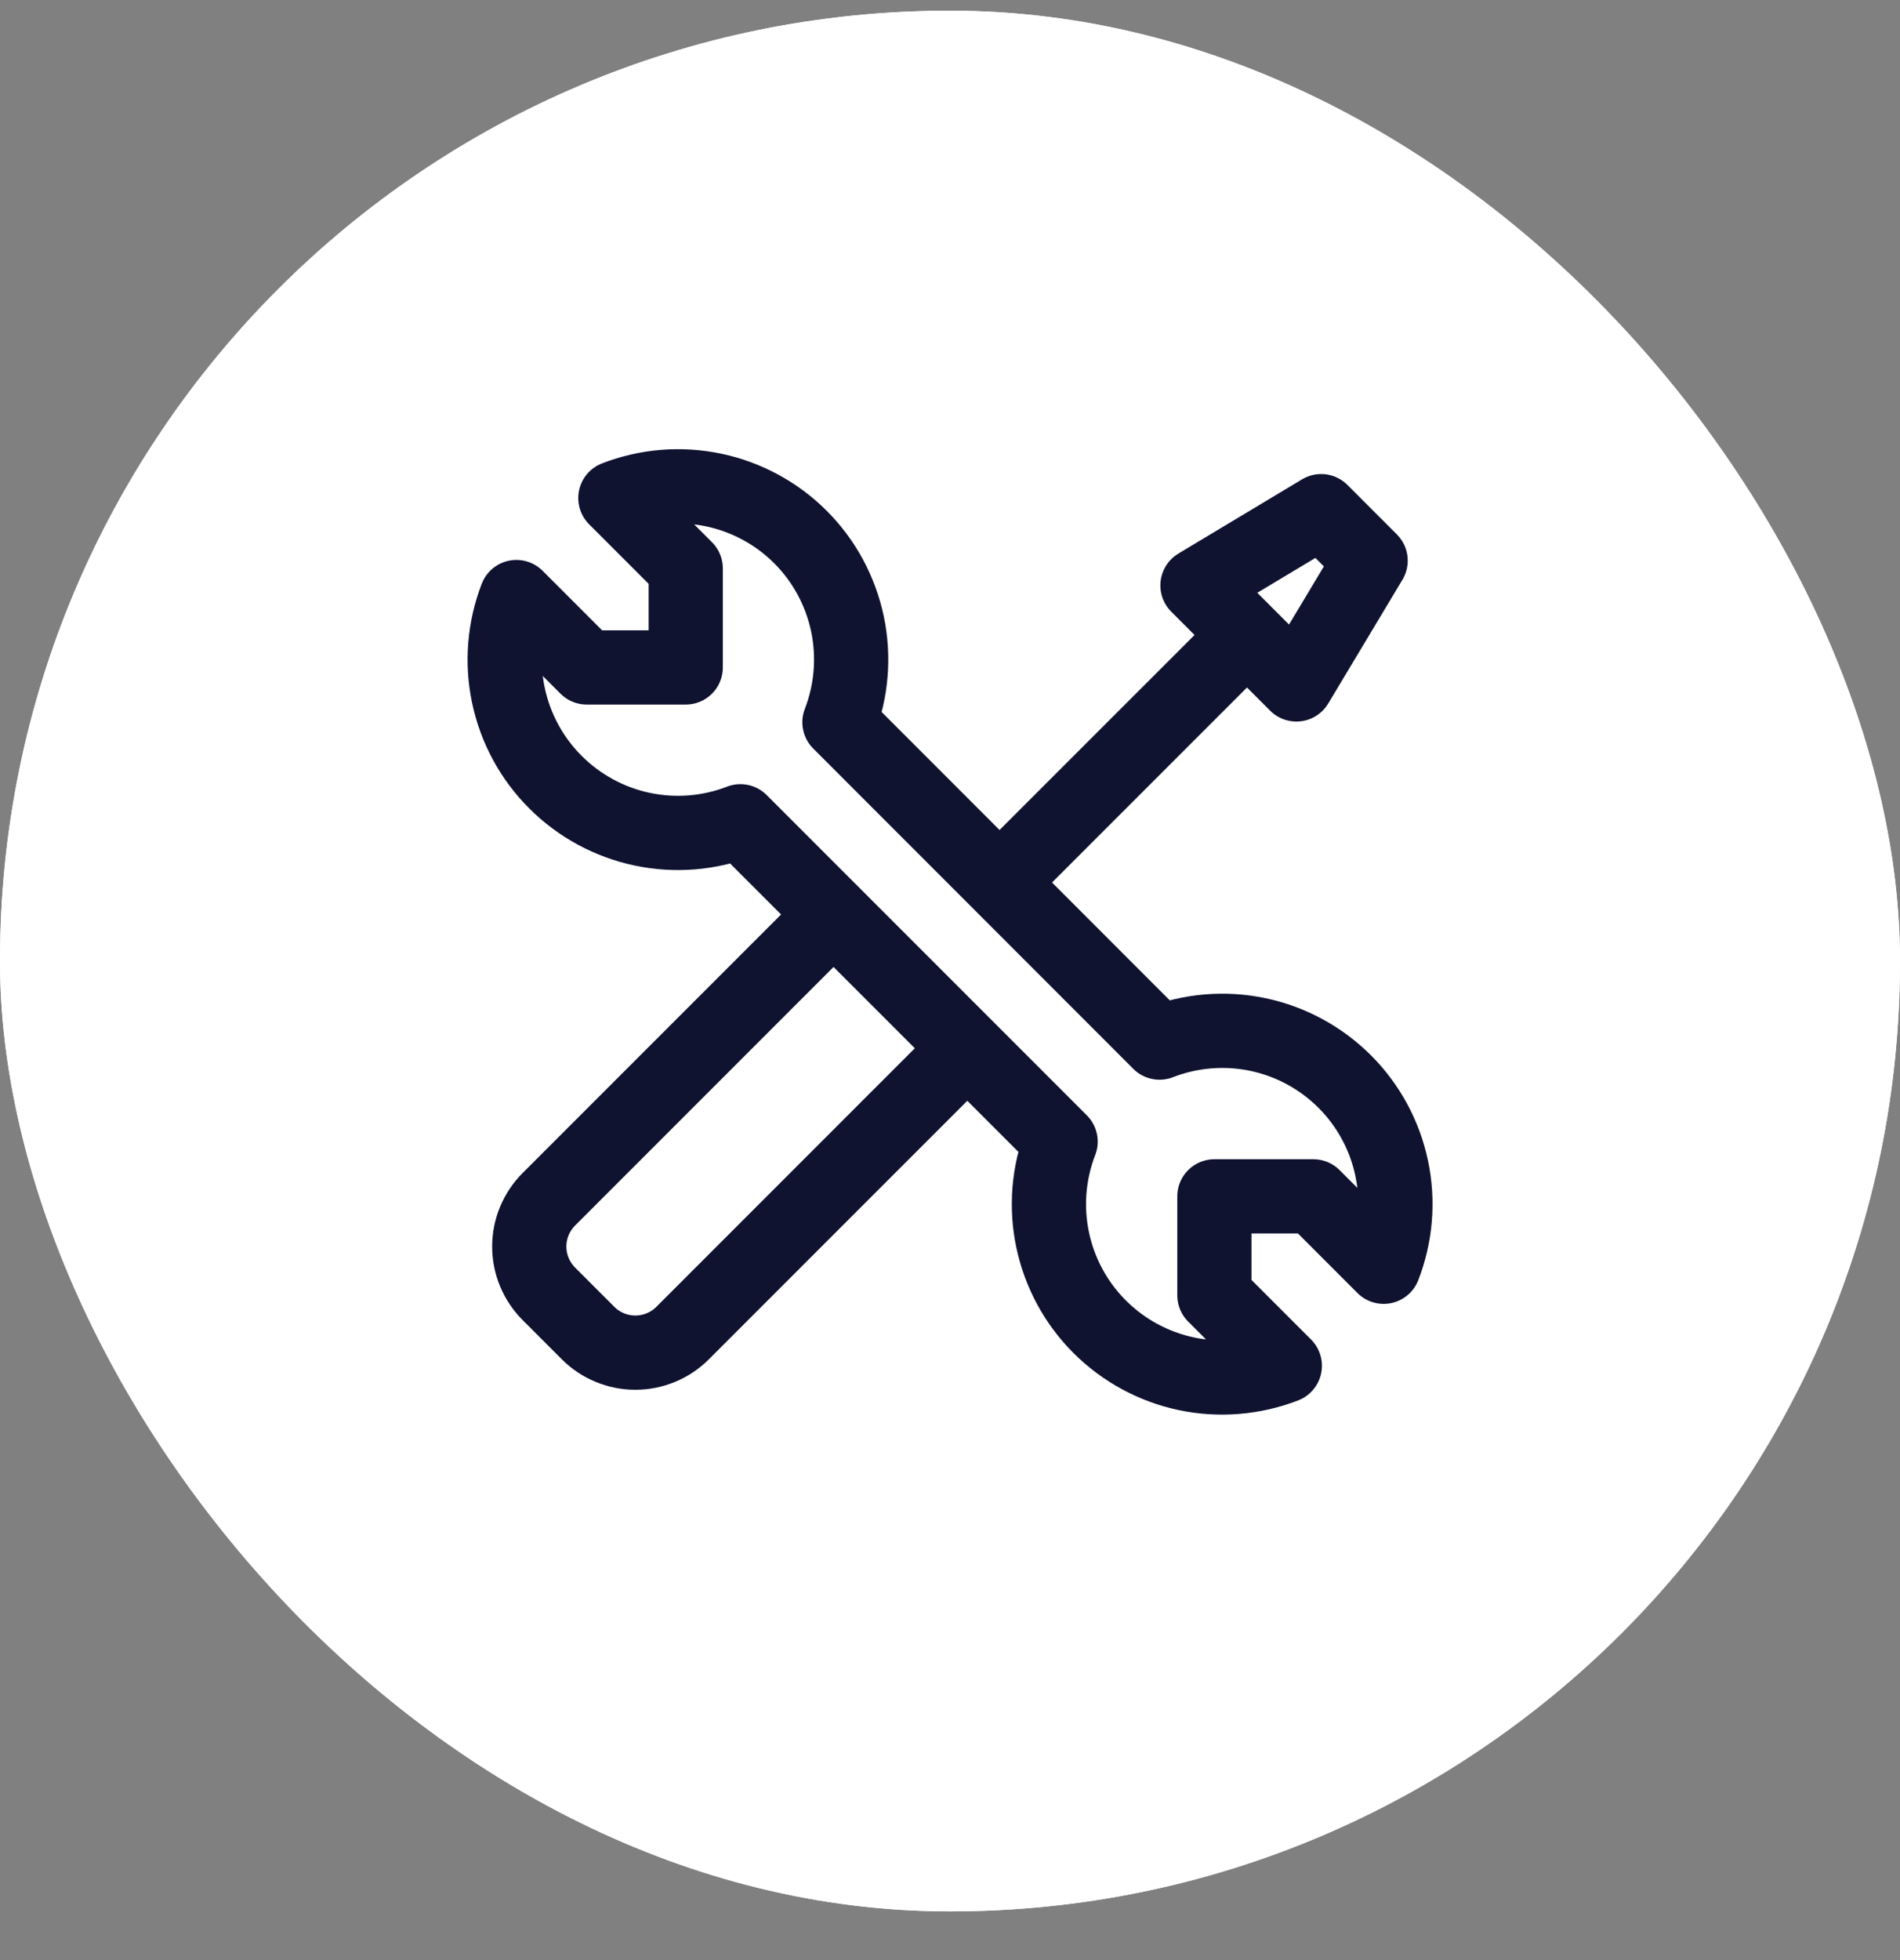
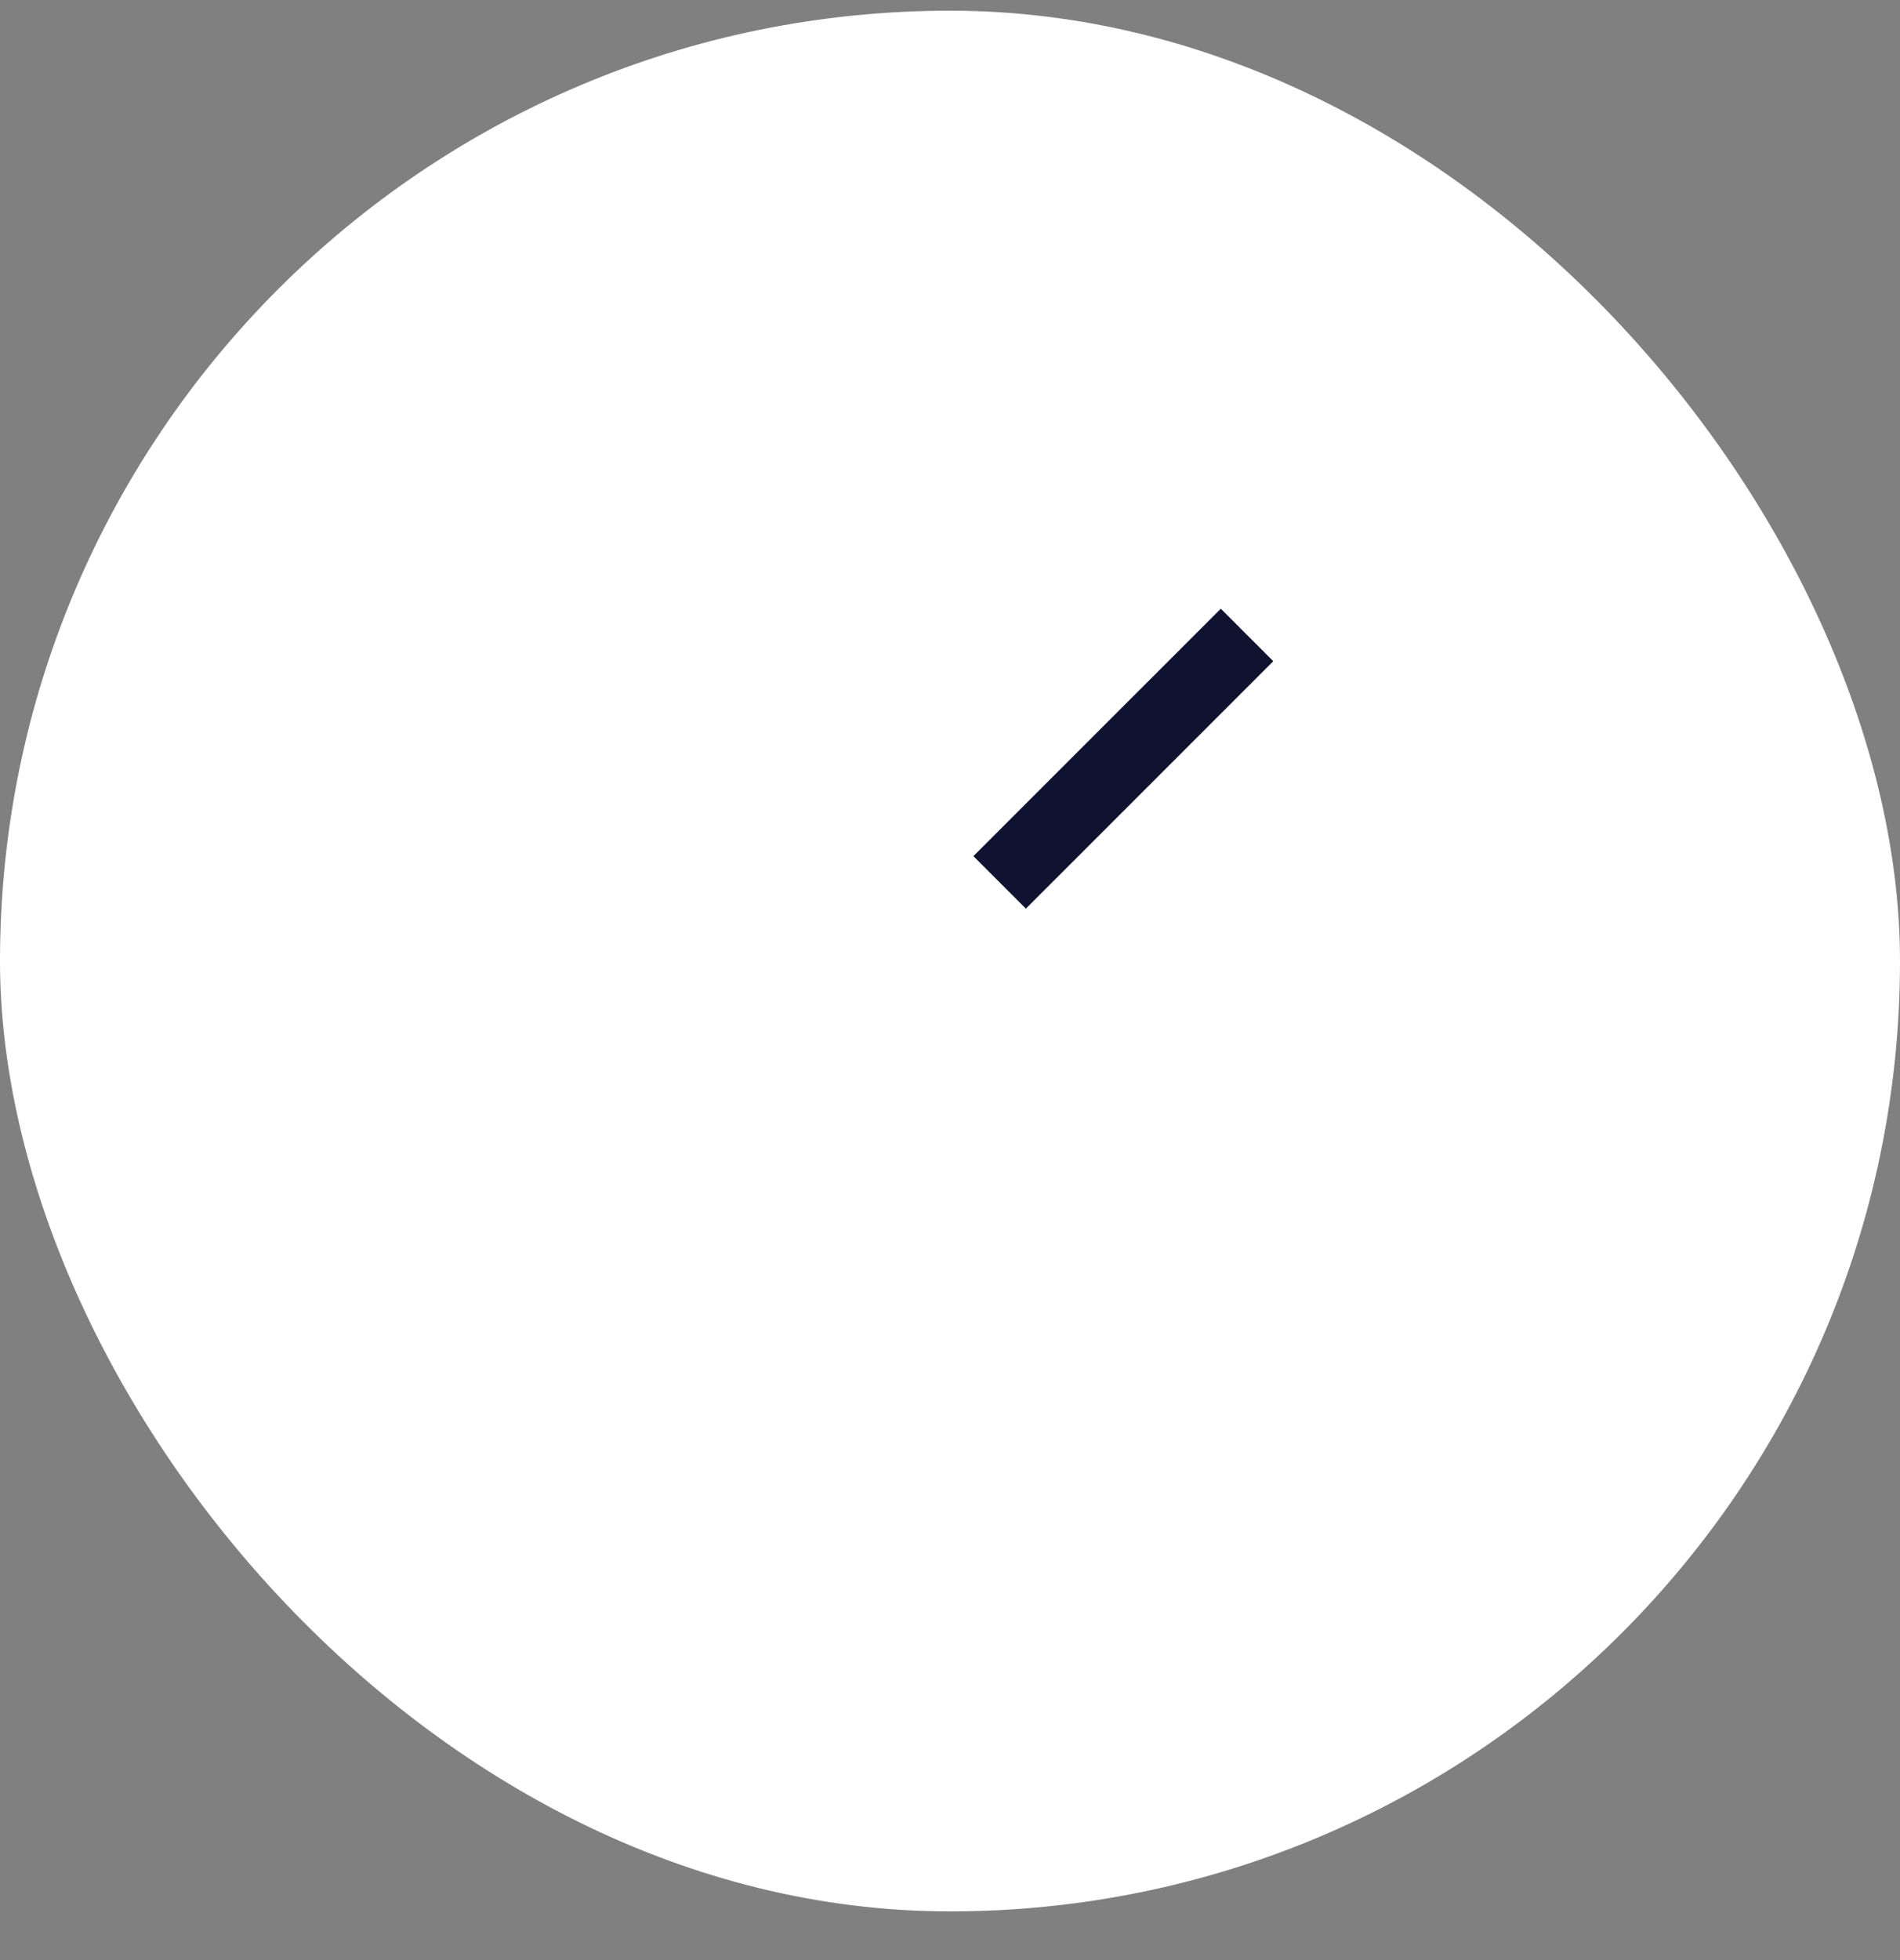
<svg xmlns="http://www.w3.org/2000/svg" width="32" height="33" viewBox="0 0 32 33" fill="none">
  <rect x="0" y="0" width="32" height="33" fill="#808080" stroke="none" />
  <g clip-path="url(#clip0_3423_819)">
    <rect y="0.18" width="32" height="32" rx="16" fill="white" />
    <g clip-path="url(#clip1_3423_819)">
      <g clip-path="url(#clip2_3423_819)">
-         <path d="M32 16.18C32 7.343 24.837 0.18 16 0.18C7.163 0.18 0 7.343 0 16.18C0 25.016 7.163 32.18 16 32.18C24.837 32.18 32 25.016 32 16.18Z" fill="white" />
-       </g>
+         </g>
    </g>
    <path d="M16.836 14.856L21.003 10.69" stroke="#0F1330" stroke-width="1.25" />
-     <path d="M21.834 11.523L20.168 9.856L22.251 8.606L23.084 9.439L21.834 11.523ZM9.355 13.168C8.955 12.769 8.68 12.261 8.563 11.708C8.446 11.155 8.493 10.579 8.697 10.052L9.882 11.237H11.549V9.57L10.364 8.385C10.891 8.18 11.466 8.134 12.02 8.25C12.574 8.367 13.082 8.642 13.482 9.042C13.882 9.442 14.156 9.95 14.273 10.504C14.389 11.057 14.342 11.633 14.138 12.16L19.529 17.553C20.057 17.348 20.632 17.301 21.186 17.417C21.74 17.534 22.247 17.809 22.648 18.209C23.048 18.609 23.323 19.117 23.439 19.67C23.556 20.224 23.509 20.799 23.304 21.327L22.12 20.142H20.453V21.808L21.639 22.994C21.111 23.198 20.536 23.245 19.982 23.129C19.429 23.012 18.921 22.737 18.521 22.337C18.121 21.938 17.846 21.43 17.729 20.876C17.612 20.323 17.659 19.747 17.863 19.22L12.47 13.827C11.943 14.031 11.368 14.077 10.815 13.96C10.262 13.843 9.755 13.568 9.355 13.168Z" stroke="#0F1330" stroke-width="1.25" stroke-linejoin="round" />
-     <path d="M16.167 17.773L11.497 22.443C11.392 22.548 11.268 22.631 11.132 22.687C10.995 22.744 10.848 22.773 10.701 22.773C10.553 22.773 10.406 22.744 10.27 22.687C10.133 22.631 10.009 22.548 9.904 22.443L9.244 21.783C9.14 21.678 9.057 21.554 9 21.418C8.943 21.281 8.914 21.135 8.914 20.987C8.914 20.839 8.943 20.692 9 20.556C9.057 20.419 9.14 20.295 9.244 20.191L13.914 15.521" stroke="#0F1330" stroke-width="1.25" stroke-linejoin="round" />
  </g>
  <defs>
    <clipPath id="clip0_3423_819">
      <rect y="0.18" width="32" height="32" rx="16" fill="white" />
    </clipPath>
    <clipPath id="clip1_3423_819">
      <rect width="32" height="32" fill="white" transform="translate(0 0.18)" />
    </clipPath>
    <clipPath id="clip2_3423_819">
      <rect width="32" height="32" fill="white" transform="translate(0 0.18)" />
    </clipPath>
  </defs>
</svg>